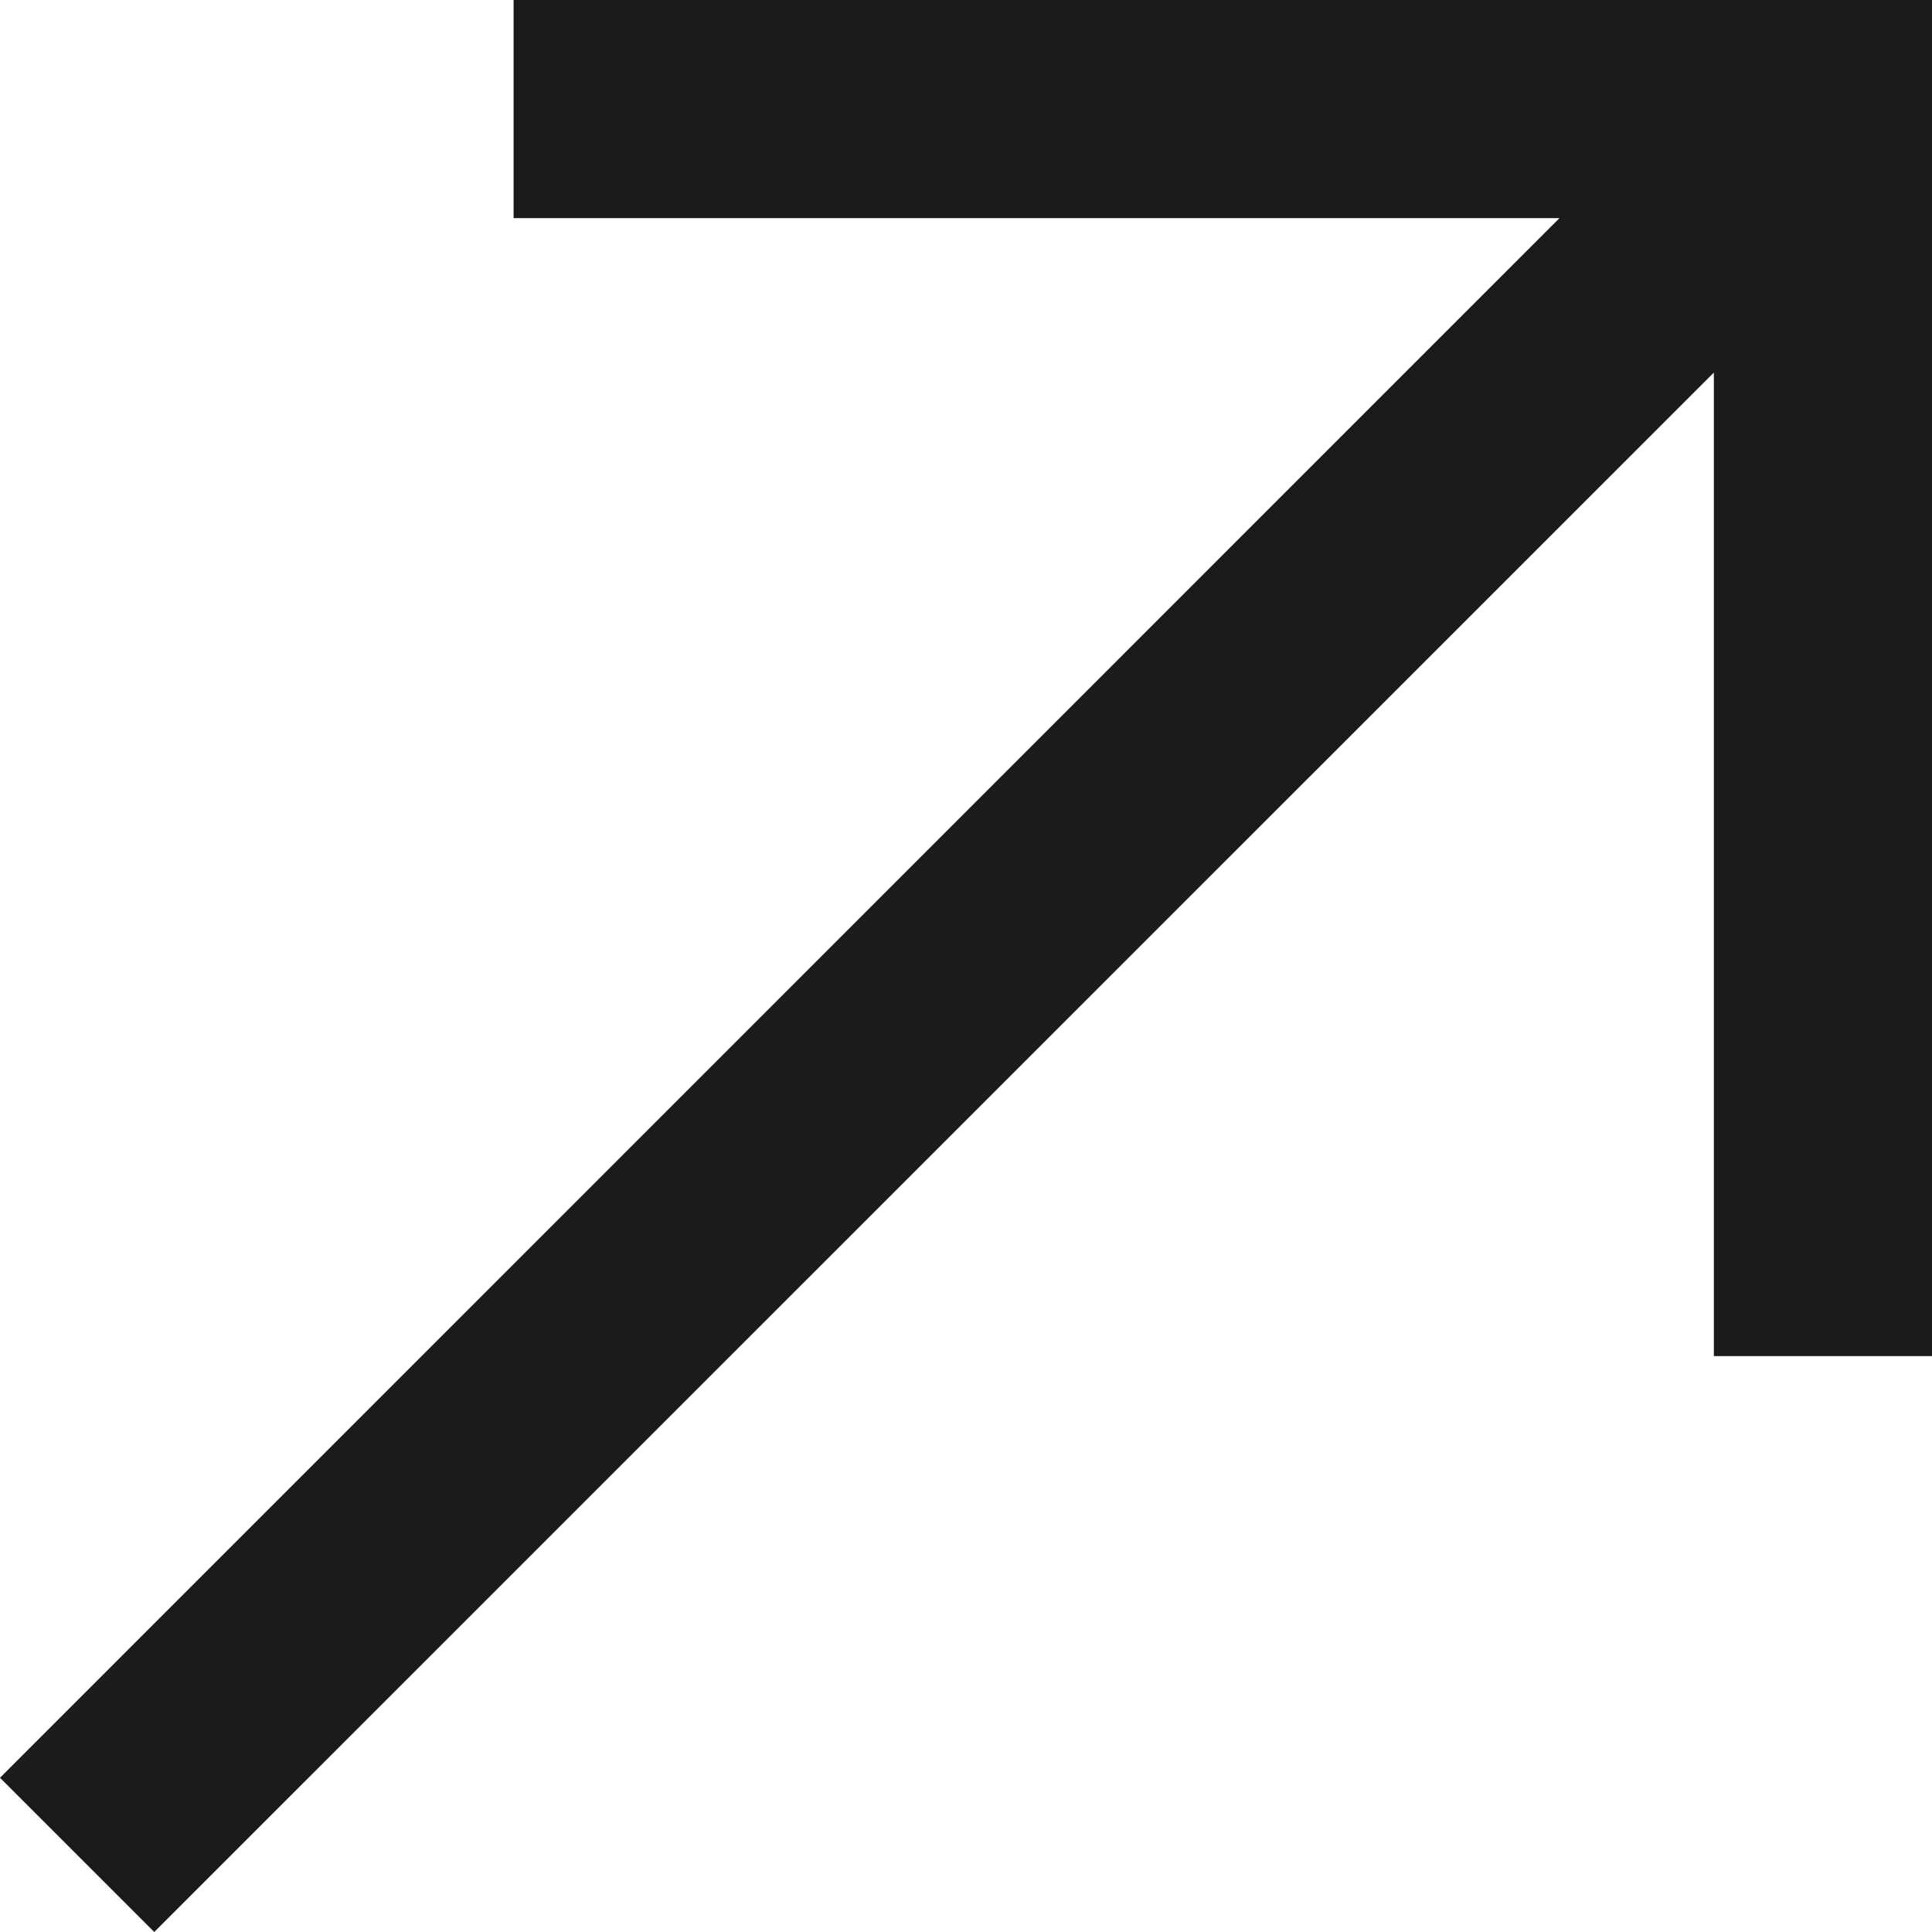
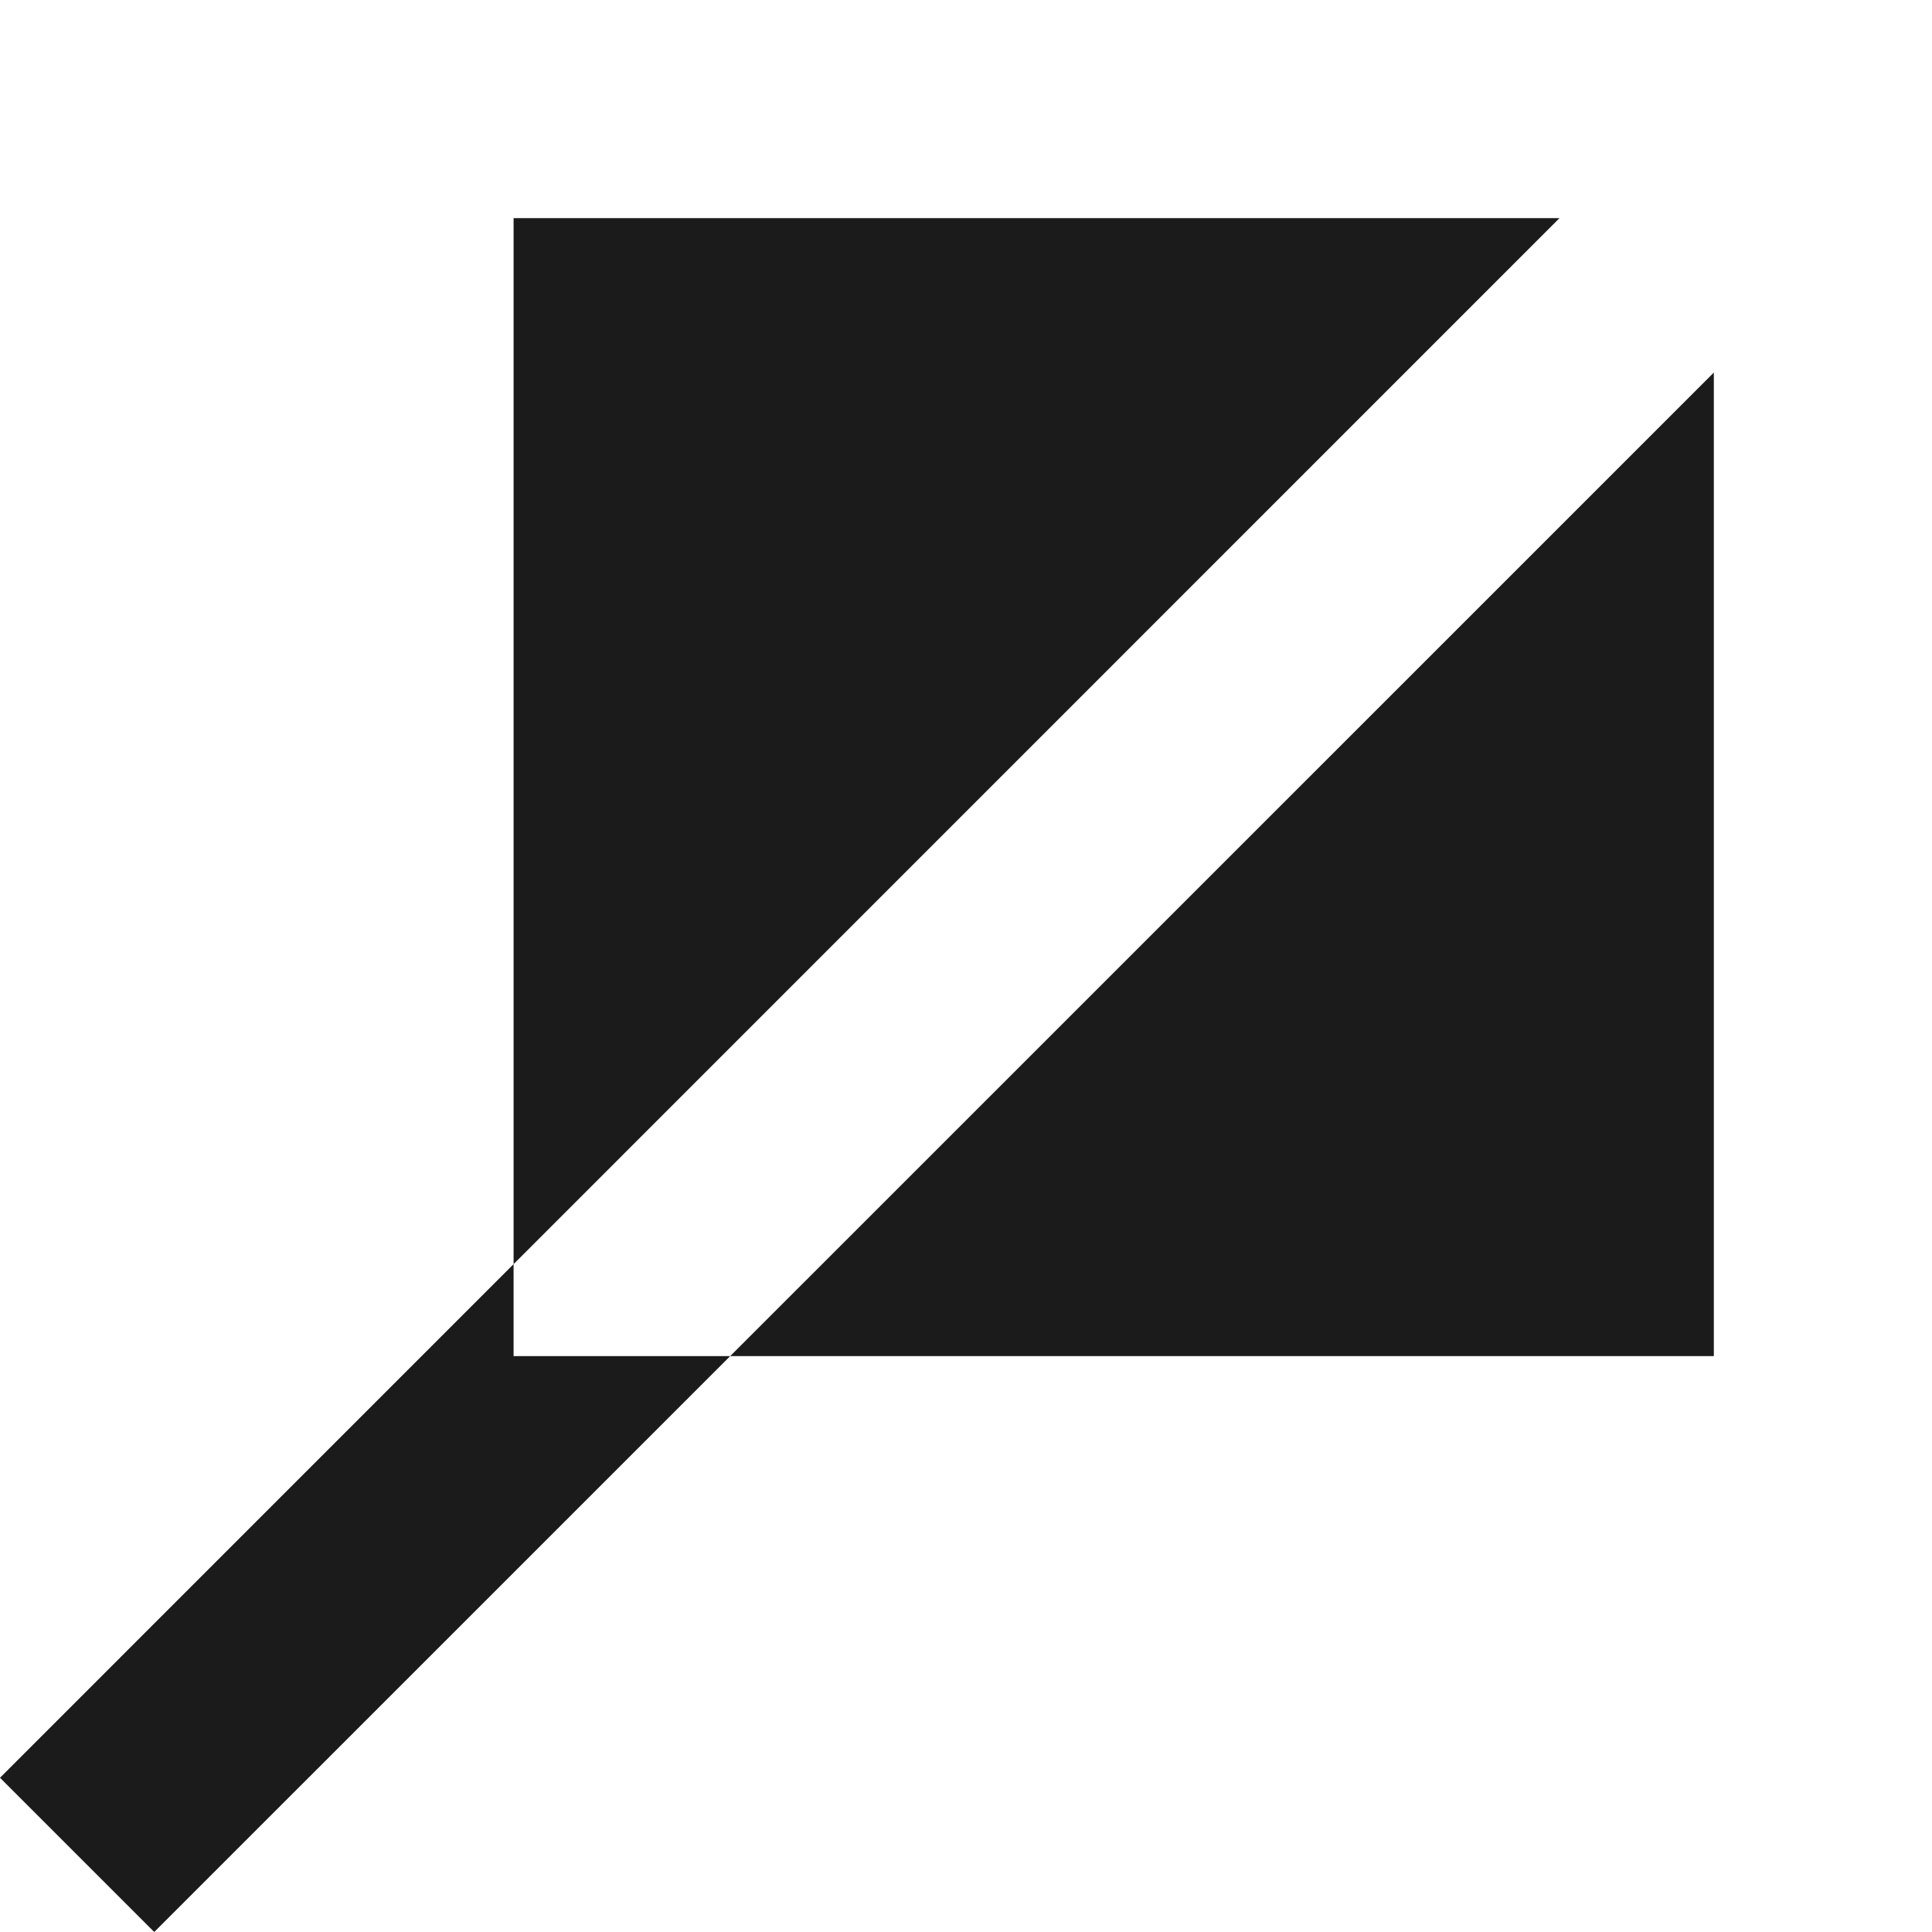
<svg xmlns="http://www.w3.org/2000/svg" width="12" height="12" viewBox="0 0 12 12" fill="none">
-   <path fill-rule="evenodd" clip-rule="evenodd" d="M3.19 0L12 0V8.423H10.645V2.314L0.958 12L0 11.042L9.686 1.355L3.19 1.355V0Z" fill="#1B1B1B" />
+   <path fill-rule="evenodd" clip-rule="evenodd" d="M3.19 0V8.423H10.645V2.314L0.958 12L0 11.042L9.686 1.355L3.19 1.355V0Z" fill="#1B1B1B" />
</svg>